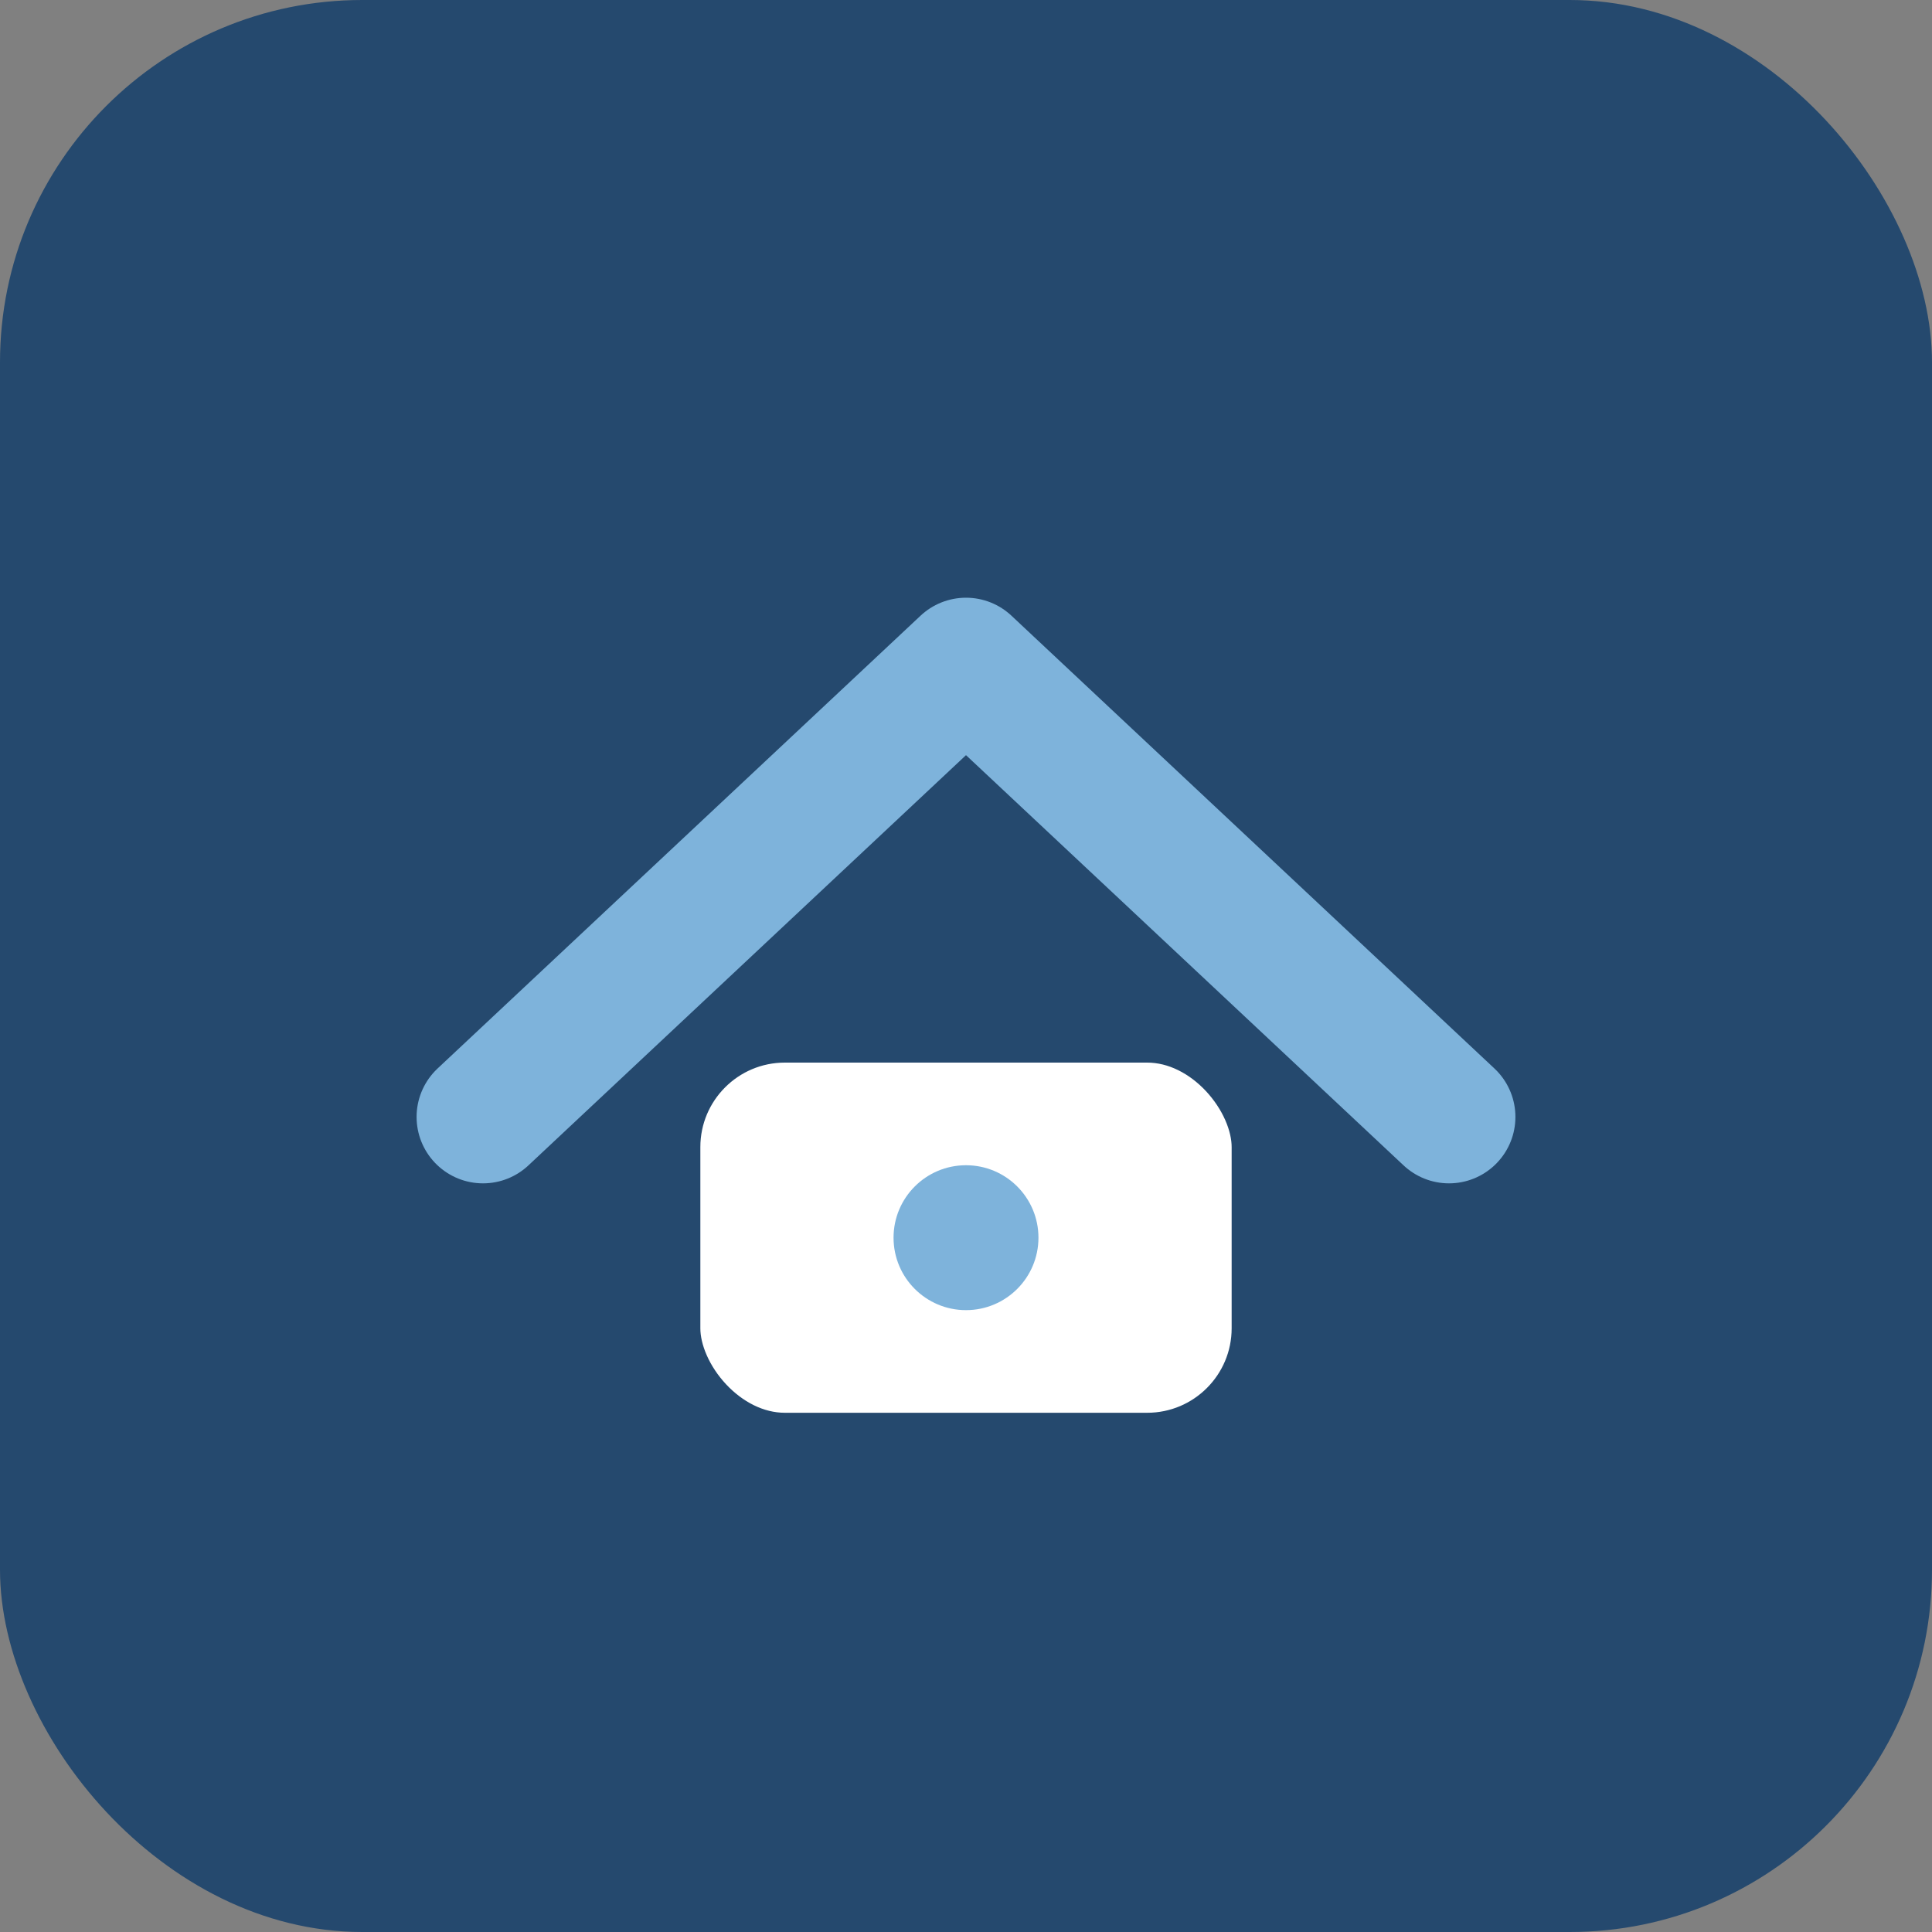
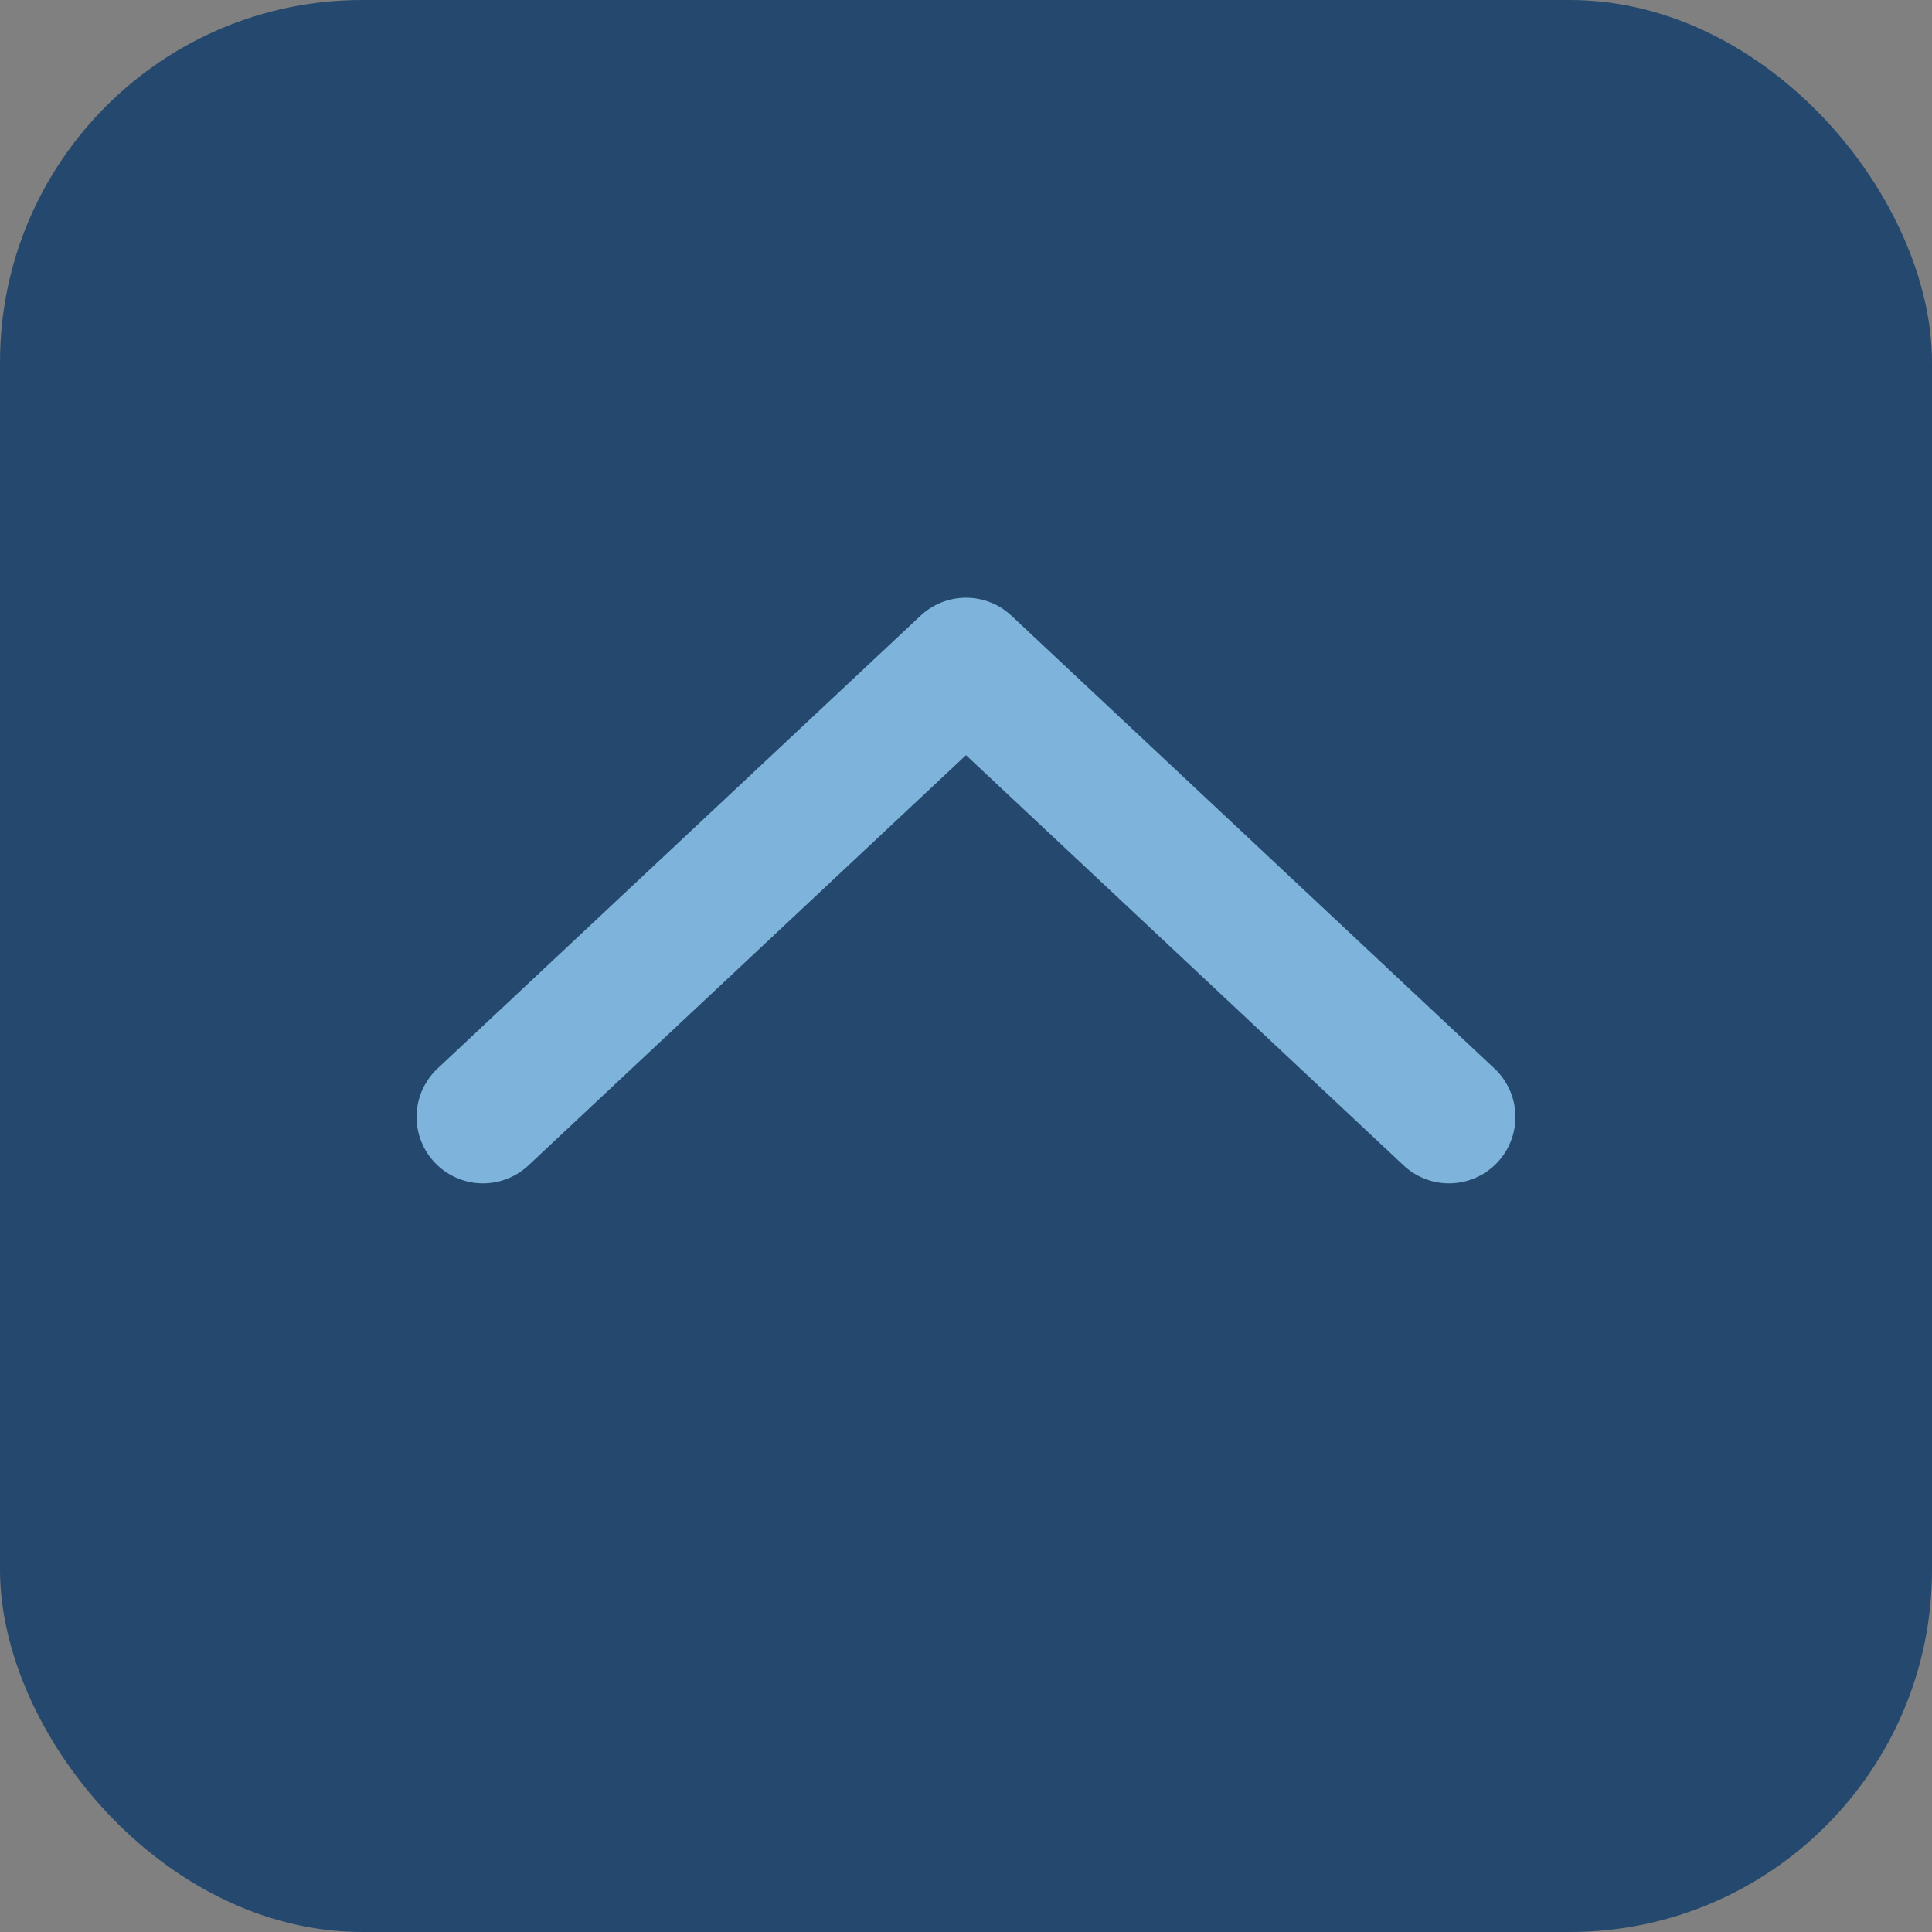
<svg xmlns="http://www.w3.org/2000/svg" width="32" height="32" viewBox="0 0 32 32">
  <rect x="0" y="0" width="32" height="32" fill="#808080" stroke="none" />
  <rect width="32" height="32" rx="6" fill="#25496E" />
  <path d="M8 18.5L16 11l8 7.5" fill="none" stroke="#7EB3DB" stroke-width="2.2" stroke-linecap="round" stroke-linejoin="round" />
-   <rect x="11" y="17" width="10" height="7" rx="2" fill="#FFFFFF" stroke="#25496E" stroke-width="1.2" />
-   <circle cx="16" cy="20.5" r="1.2" fill="#7EB3DB" />
</svg>